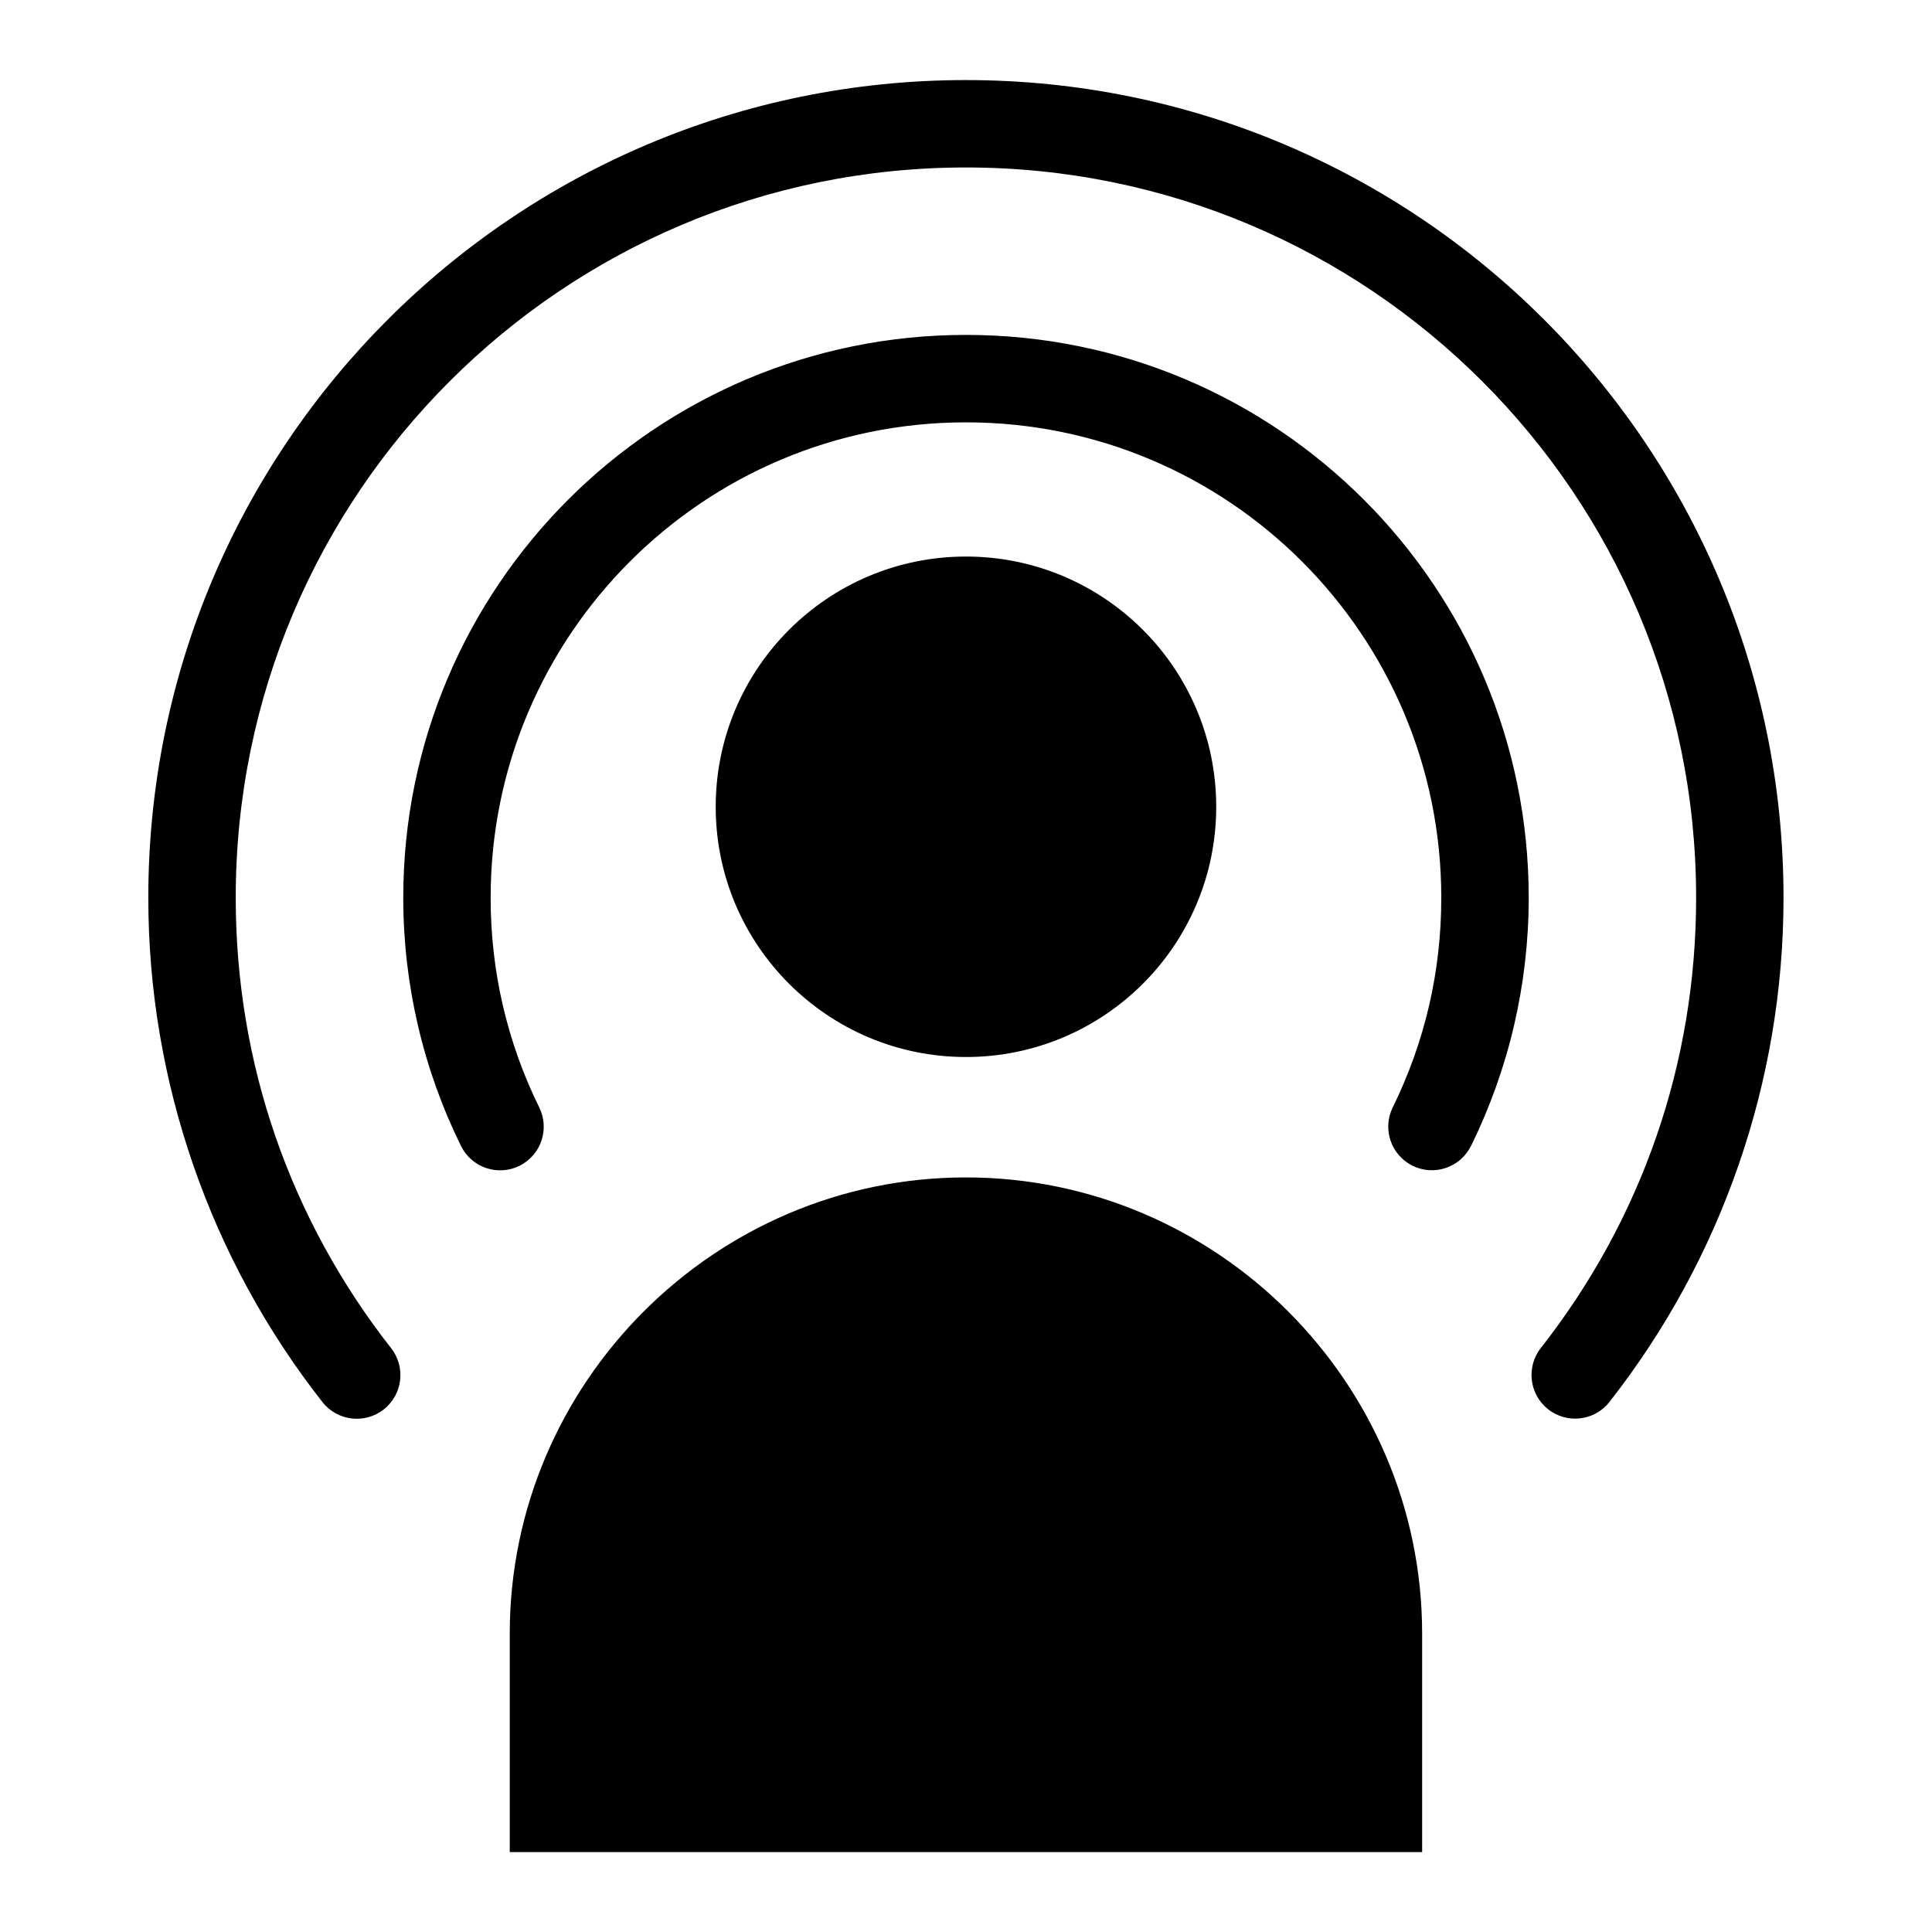
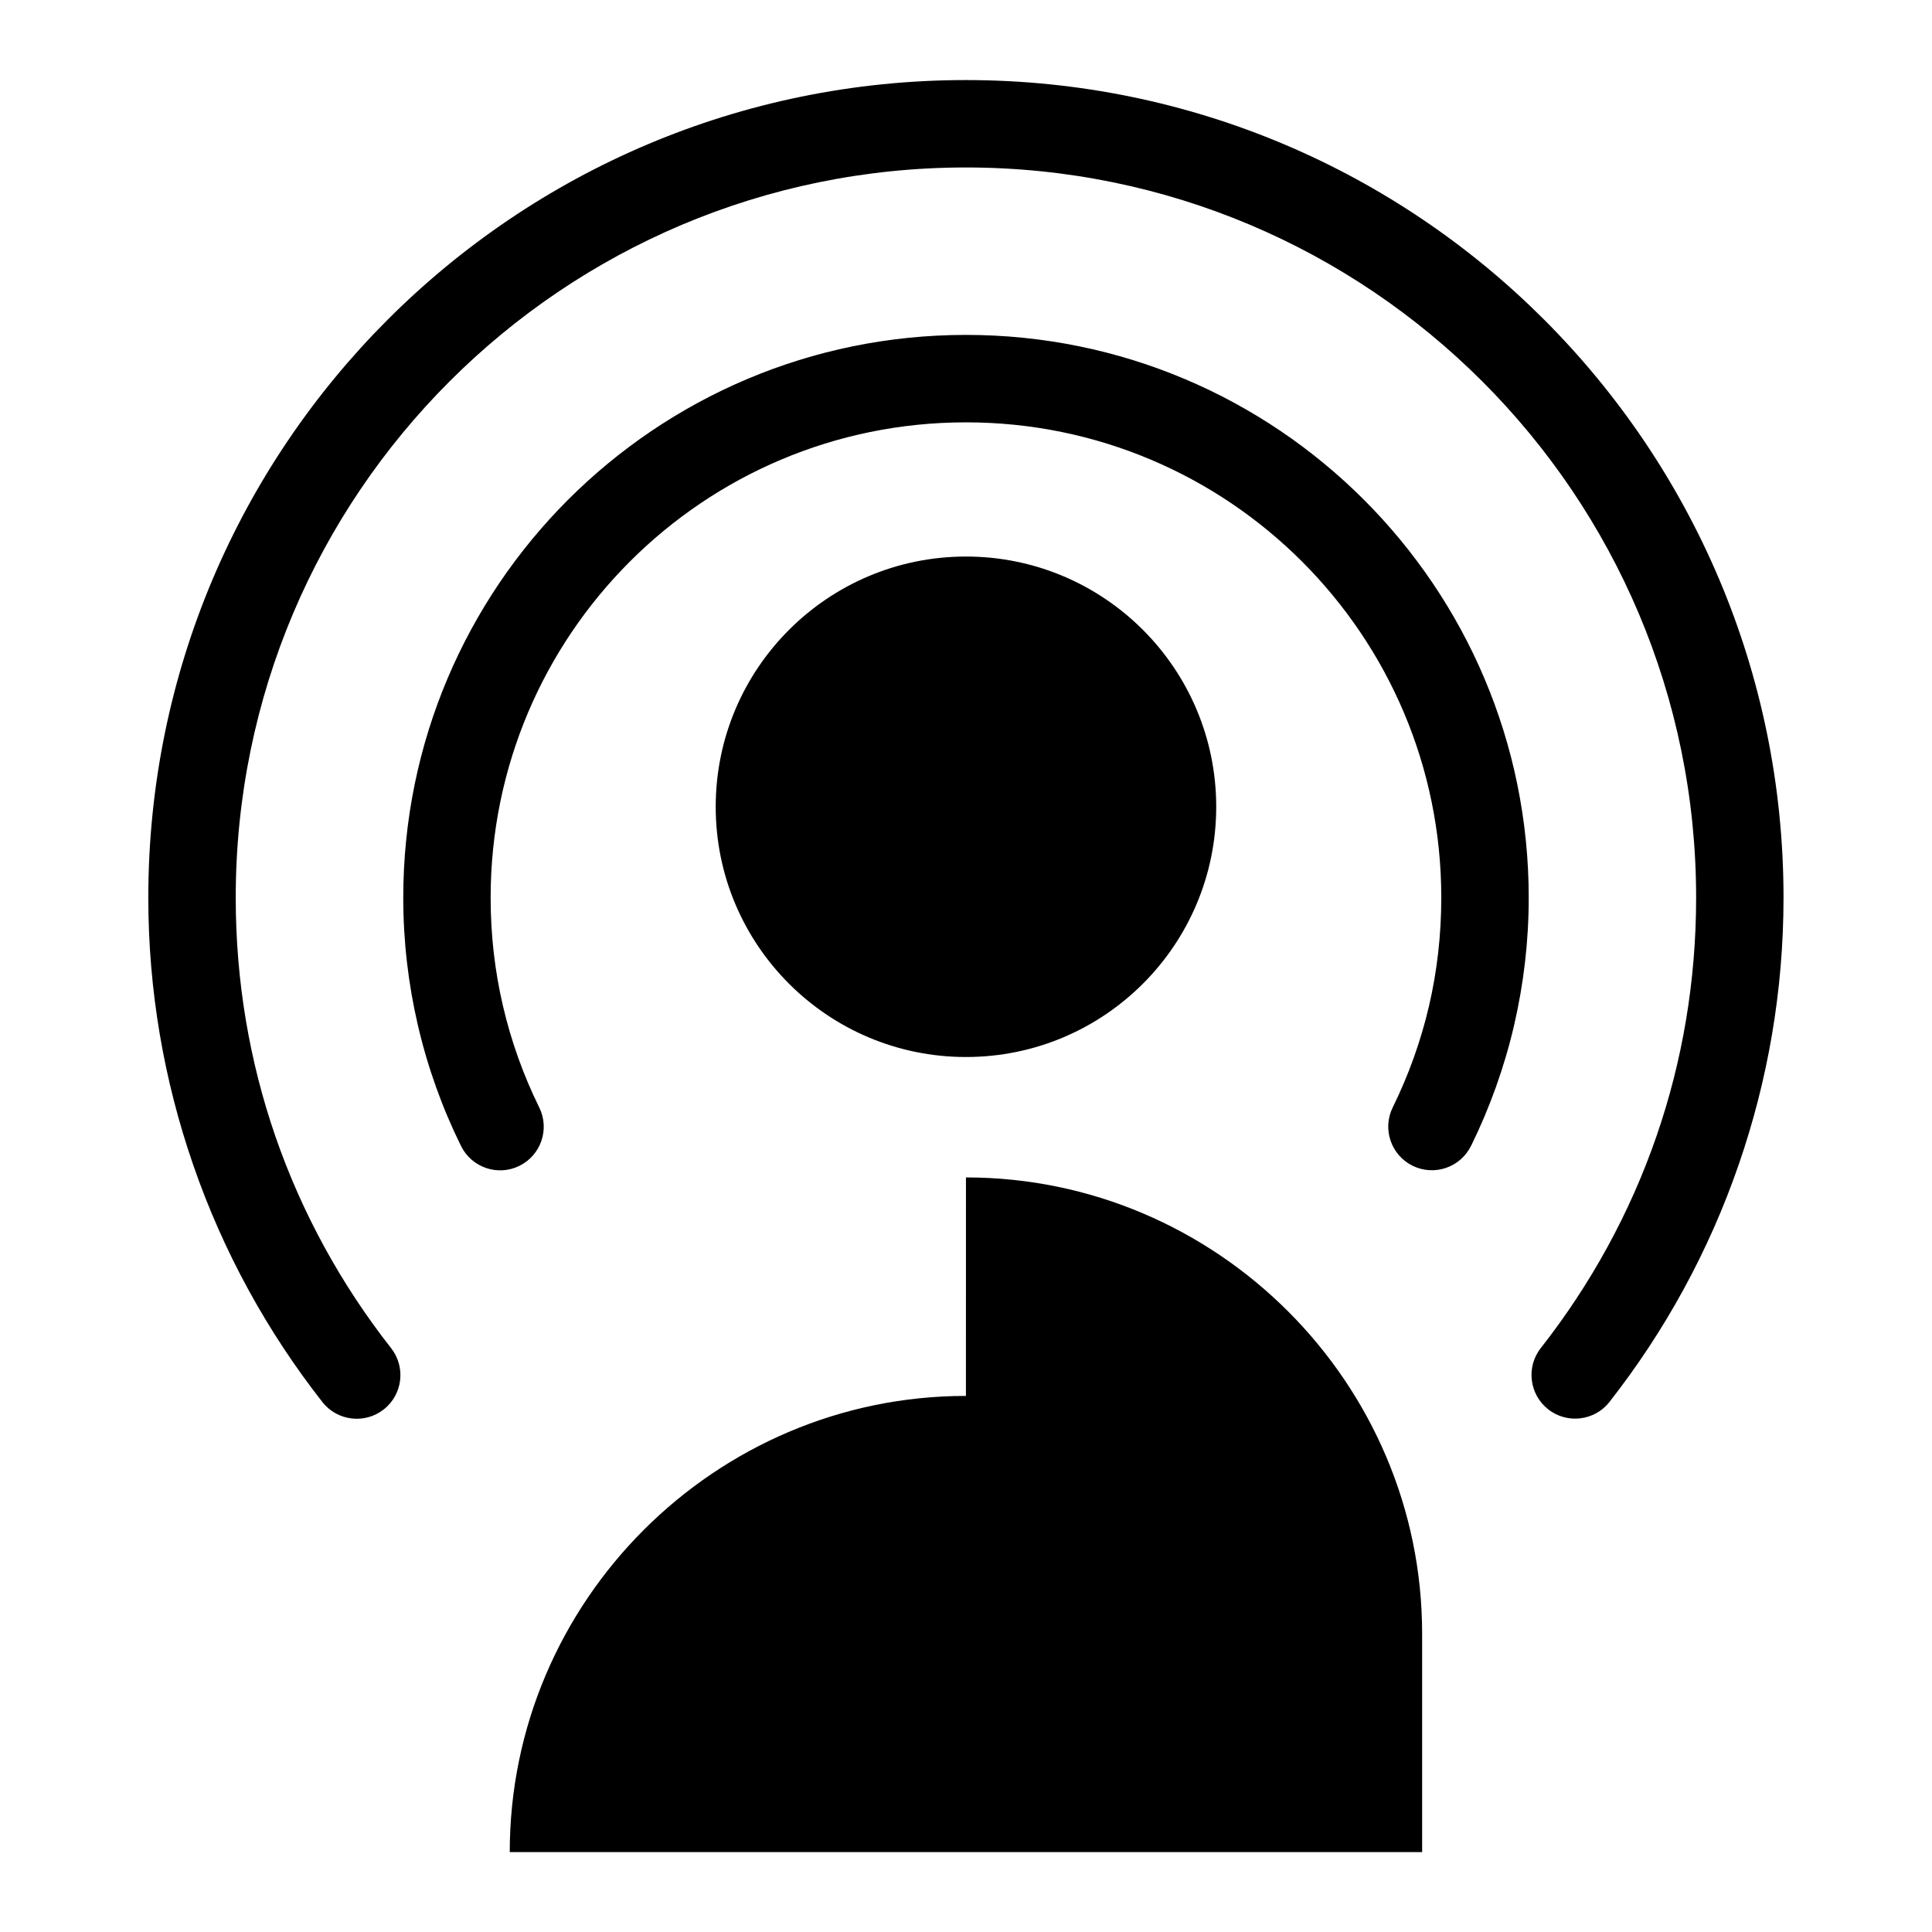
<svg xmlns="http://www.w3.org/2000/svg" fill="#000000" width="800px" height="800px" version="1.1" viewBox="144 144 512 512">
-   <path d="m533.83 447.68c-2.828 5.727-9.75 8.07-15.477 5.262-5.727-2.828-8.086-9.766-5.262-15.477 4.172-8.48 7.438-17.52 9.629-26.949 2.117-9.129 3.234-18.727 3.234-28.625 0-34.793-14.102-66.277-36.895-89.07-22.793-22.793-54.277-36.895-89.07-36.895s-66.277 14.102-89.07 36.895c-22.793 22.793-36.895 54.293-36.895 89.07 0 9.914 1.117 19.484 3.25 28.625 2.191 9.43 5.441 18.469 9.629 26.965 2.828 5.727 0.469 12.652-5.246 15.477-5.727 2.828-12.652 0.469-15.477-5.246-4.973-10.082-8.844-20.828-11.441-32.027-2.539-10.914-3.871-22.234-3.871-33.781 0-41.188 16.688-78.473 43.68-105.47 26.98-26.98 64.281-43.68 105.45-43.68 41.188 0 78.473 16.703 105.45 43.68 26.996 26.996 43.68 64.281 43.68 105.47 0 11.547-1.344 22.867-3.871 33.781-2.602 11.199-6.469 21.93-11.426 32.027zm-133.84-156.19c-36.621 0-66.32 29.699-66.32 66.32 0 36.621 29.699 66.309 66.32 66.309 36.621 0 66.32-29.684 66.32-66.309 0-36.621-29.699-66.32-66.32-66.32zm0 164.54c66.488 0 120.89 54.398 120.89 120.89v57.902h-241.79v-57.902c0-66.488 54.398-120.89 120.89-120.89zm170.54 59.504c-3.945 5.019-11.23 5.894-16.246 1.949-5.019-3.945-5.894-11.23-1.949-16.246 13.18-16.793 23.625-35.746 30.668-56.18 6.801-19.695 10.488-40.945 10.488-63.164 0-53.445-21.66-101.82-56.68-136.83-35.02-35.02-83.402-56.68-136.83-56.68-53.43 0-101.81 21.66-136.83 56.68s-56.68 83.387-56.68 136.83c0 22.219 3.688 43.469 10.488 63.18 7.059 20.449 17.504 39.402 30.684 56.195 3.945 5.019 3.082 12.305-1.949 16.246-5.019 3.945-12.305 3.082-16.246-1.949-14.66-18.695-26.344-39.918-34.293-62.98-7.68-22.25-11.852-46.039-11.852-70.691 0-59.84 24.258-114.01 63.465-153.21 39.207-39.207 93.379-63.465 153.21-63.465 59.84 0 114.01 24.258 153.21 63.465s63.465 93.391 63.465 153.21c0 24.637-4.172 48.426-11.852 70.676-7.949 23.051-19.633 44.285-34.293 62.98z" />
+   <path d="m533.83 447.68c-2.828 5.727-9.75 8.07-15.477 5.262-5.727-2.828-8.086-9.766-5.262-15.477 4.172-8.48 7.438-17.52 9.629-26.949 2.117-9.129 3.234-18.727 3.234-28.625 0-34.793-14.102-66.277-36.895-89.07-22.793-22.793-54.277-36.895-89.07-36.895s-66.277 14.102-89.07 36.895c-22.793 22.793-36.895 54.293-36.895 89.07 0 9.914 1.117 19.484 3.25 28.625 2.191 9.43 5.441 18.469 9.629 26.965 2.828 5.727 0.469 12.652-5.246 15.477-5.727 2.828-12.652 0.469-15.477-5.246-4.973-10.082-8.844-20.828-11.441-32.027-2.539-10.914-3.871-22.234-3.871-33.781 0-41.188 16.688-78.473 43.68-105.47 26.98-26.98 64.281-43.68 105.45-43.68 41.188 0 78.473 16.703 105.45 43.68 26.996 26.996 43.68 64.281 43.68 105.47 0 11.547-1.344 22.867-3.871 33.781-2.602 11.199-6.469 21.93-11.426 32.027zm-133.84-156.19c-36.621 0-66.32 29.699-66.32 66.32 0 36.621 29.699 66.309 66.32 66.309 36.621 0 66.32-29.684 66.32-66.309 0-36.621-29.699-66.32-66.32-66.32zm0 164.54c66.488 0 120.89 54.398 120.89 120.89v57.902h-241.79c0-66.488 54.398-120.89 120.89-120.89zm170.54 59.504c-3.945 5.019-11.23 5.894-16.246 1.949-5.019-3.945-5.894-11.23-1.949-16.246 13.18-16.793 23.625-35.746 30.668-56.18 6.801-19.695 10.488-40.945 10.488-63.164 0-53.445-21.66-101.82-56.68-136.83-35.02-35.02-83.402-56.68-136.83-56.68-53.43 0-101.81 21.66-136.83 56.68s-56.68 83.387-56.68 136.83c0 22.219 3.688 43.469 10.488 63.18 7.059 20.449 17.504 39.402 30.684 56.195 3.945 5.019 3.082 12.305-1.949 16.246-5.019 3.945-12.305 3.082-16.246-1.949-14.66-18.695-26.344-39.918-34.293-62.98-7.68-22.25-11.852-46.039-11.852-70.691 0-59.84 24.258-114.01 63.465-153.21 39.207-39.207 93.379-63.465 153.21-63.465 59.84 0 114.01 24.258 153.21 63.465s63.465 93.391 63.465 153.21c0 24.637-4.172 48.426-11.852 70.676-7.949 23.051-19.633 44.285-34.293 62.98z" />
</svg>